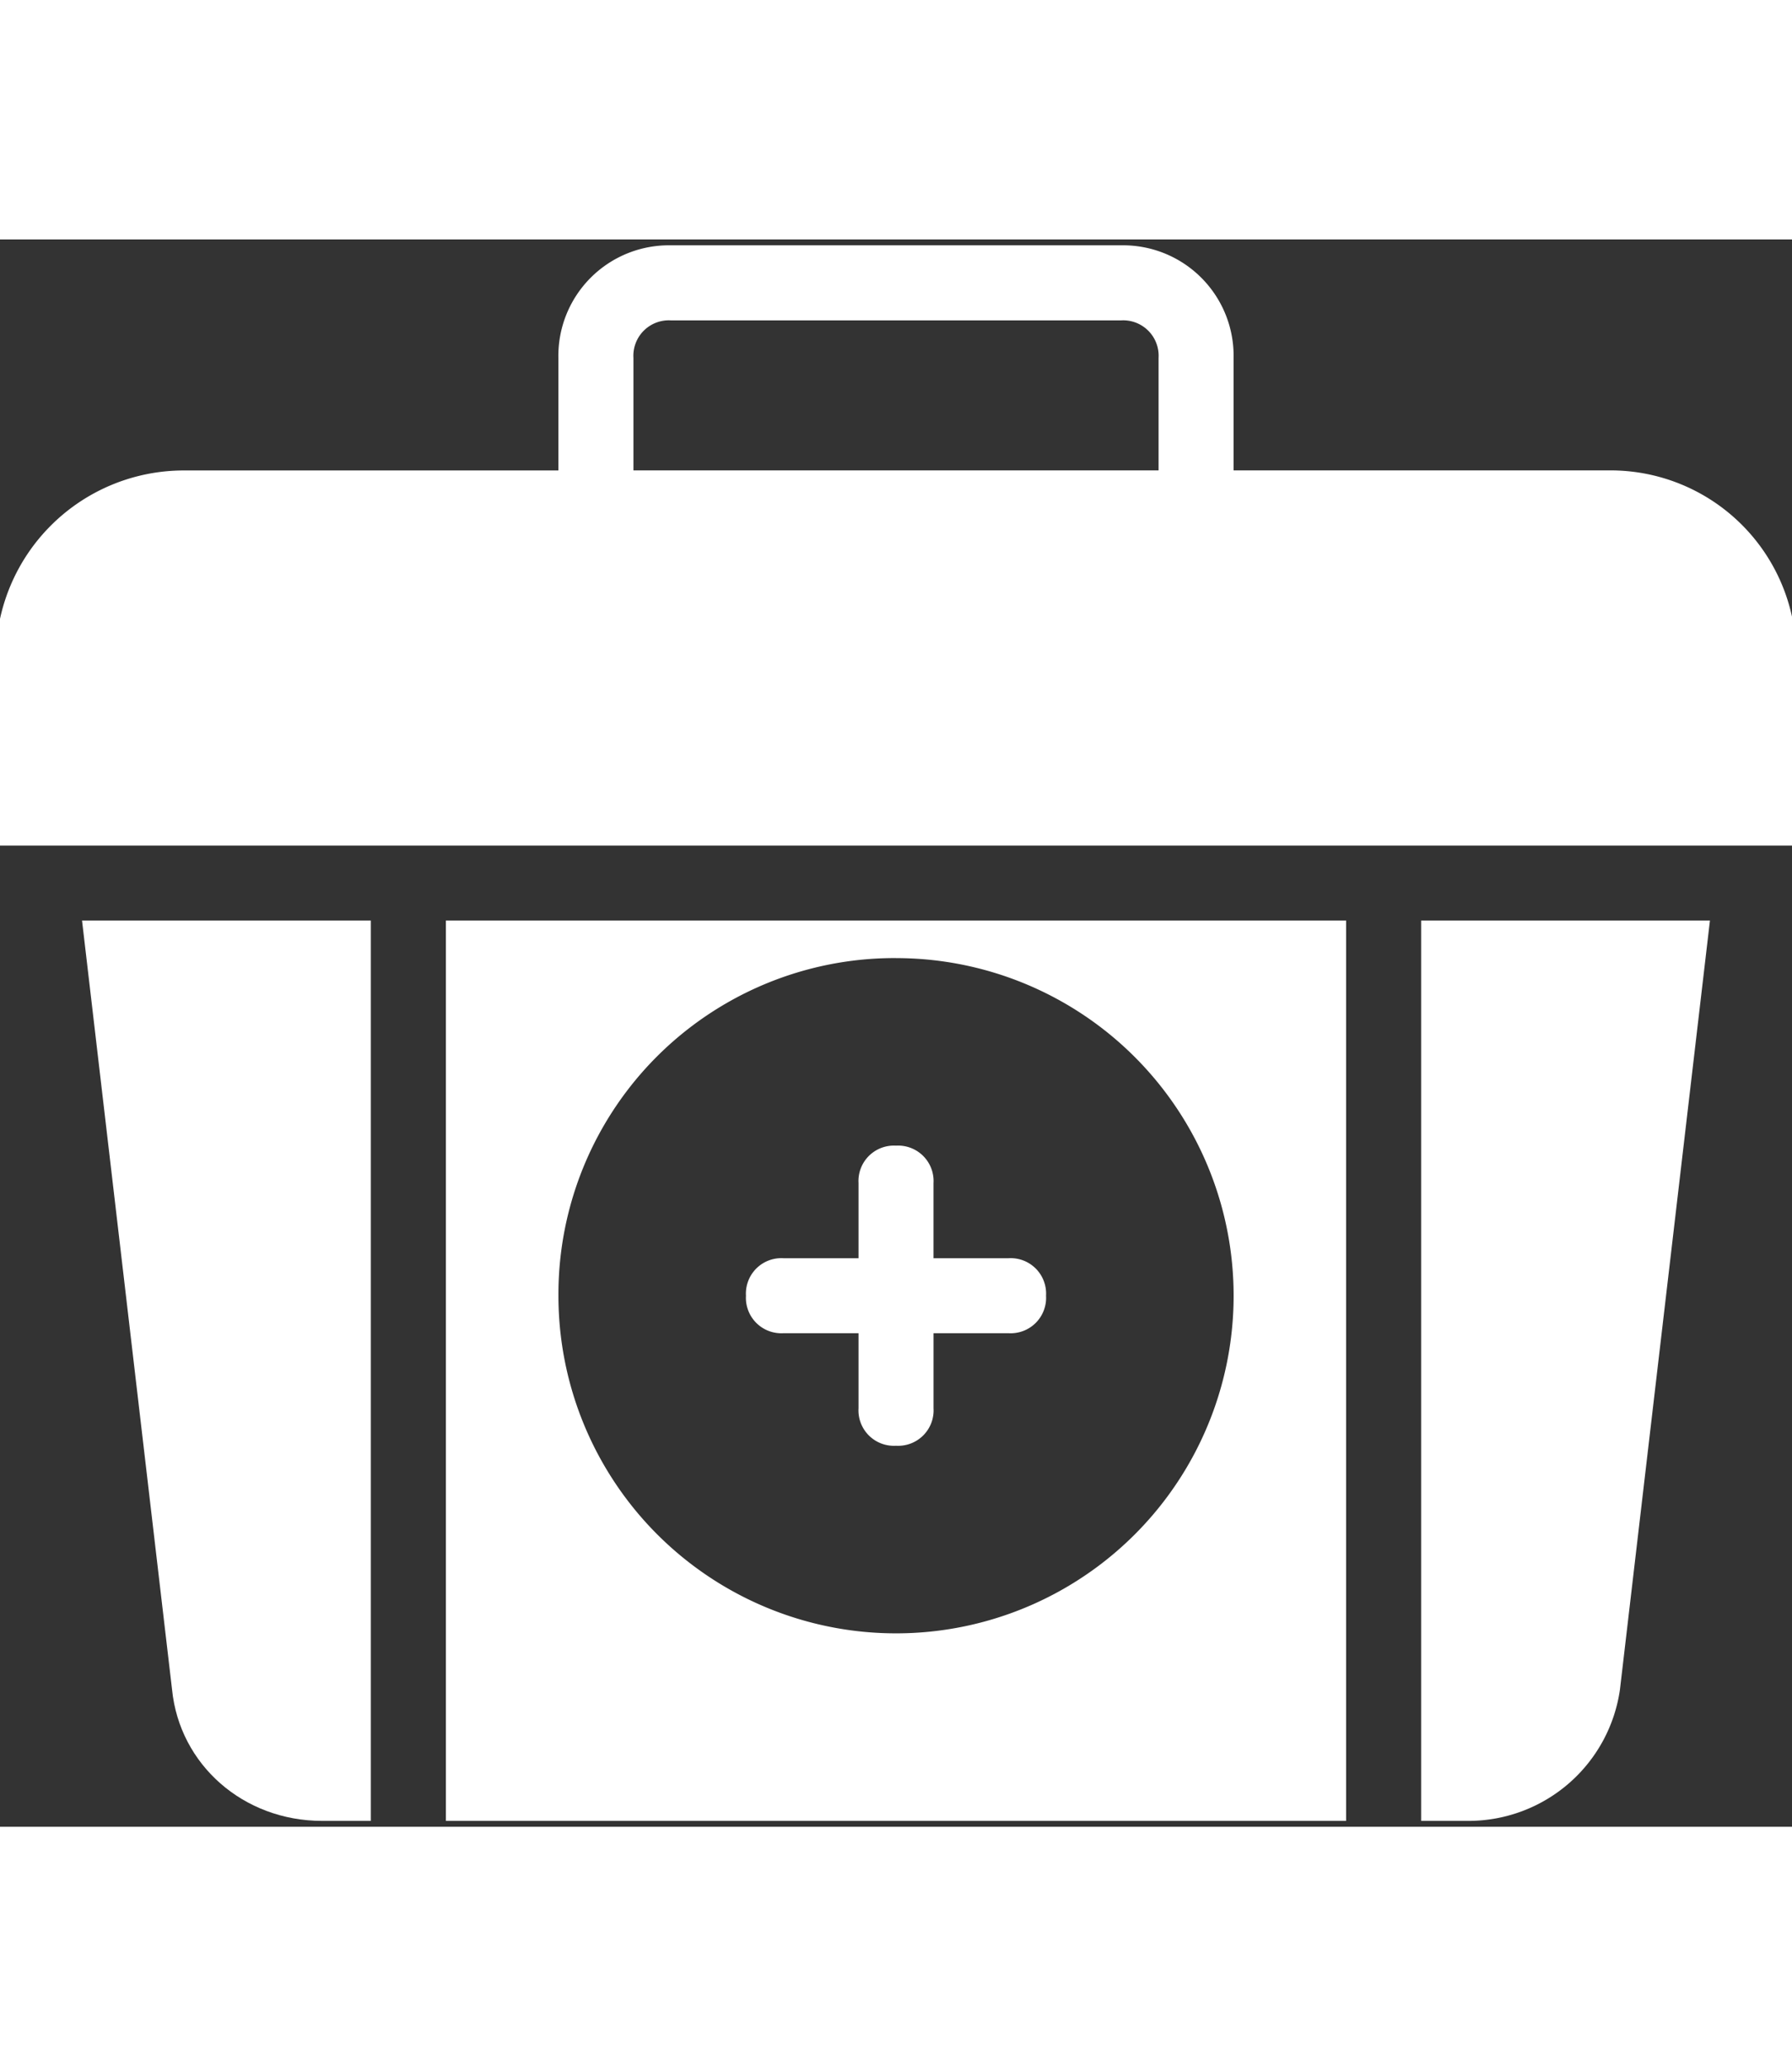
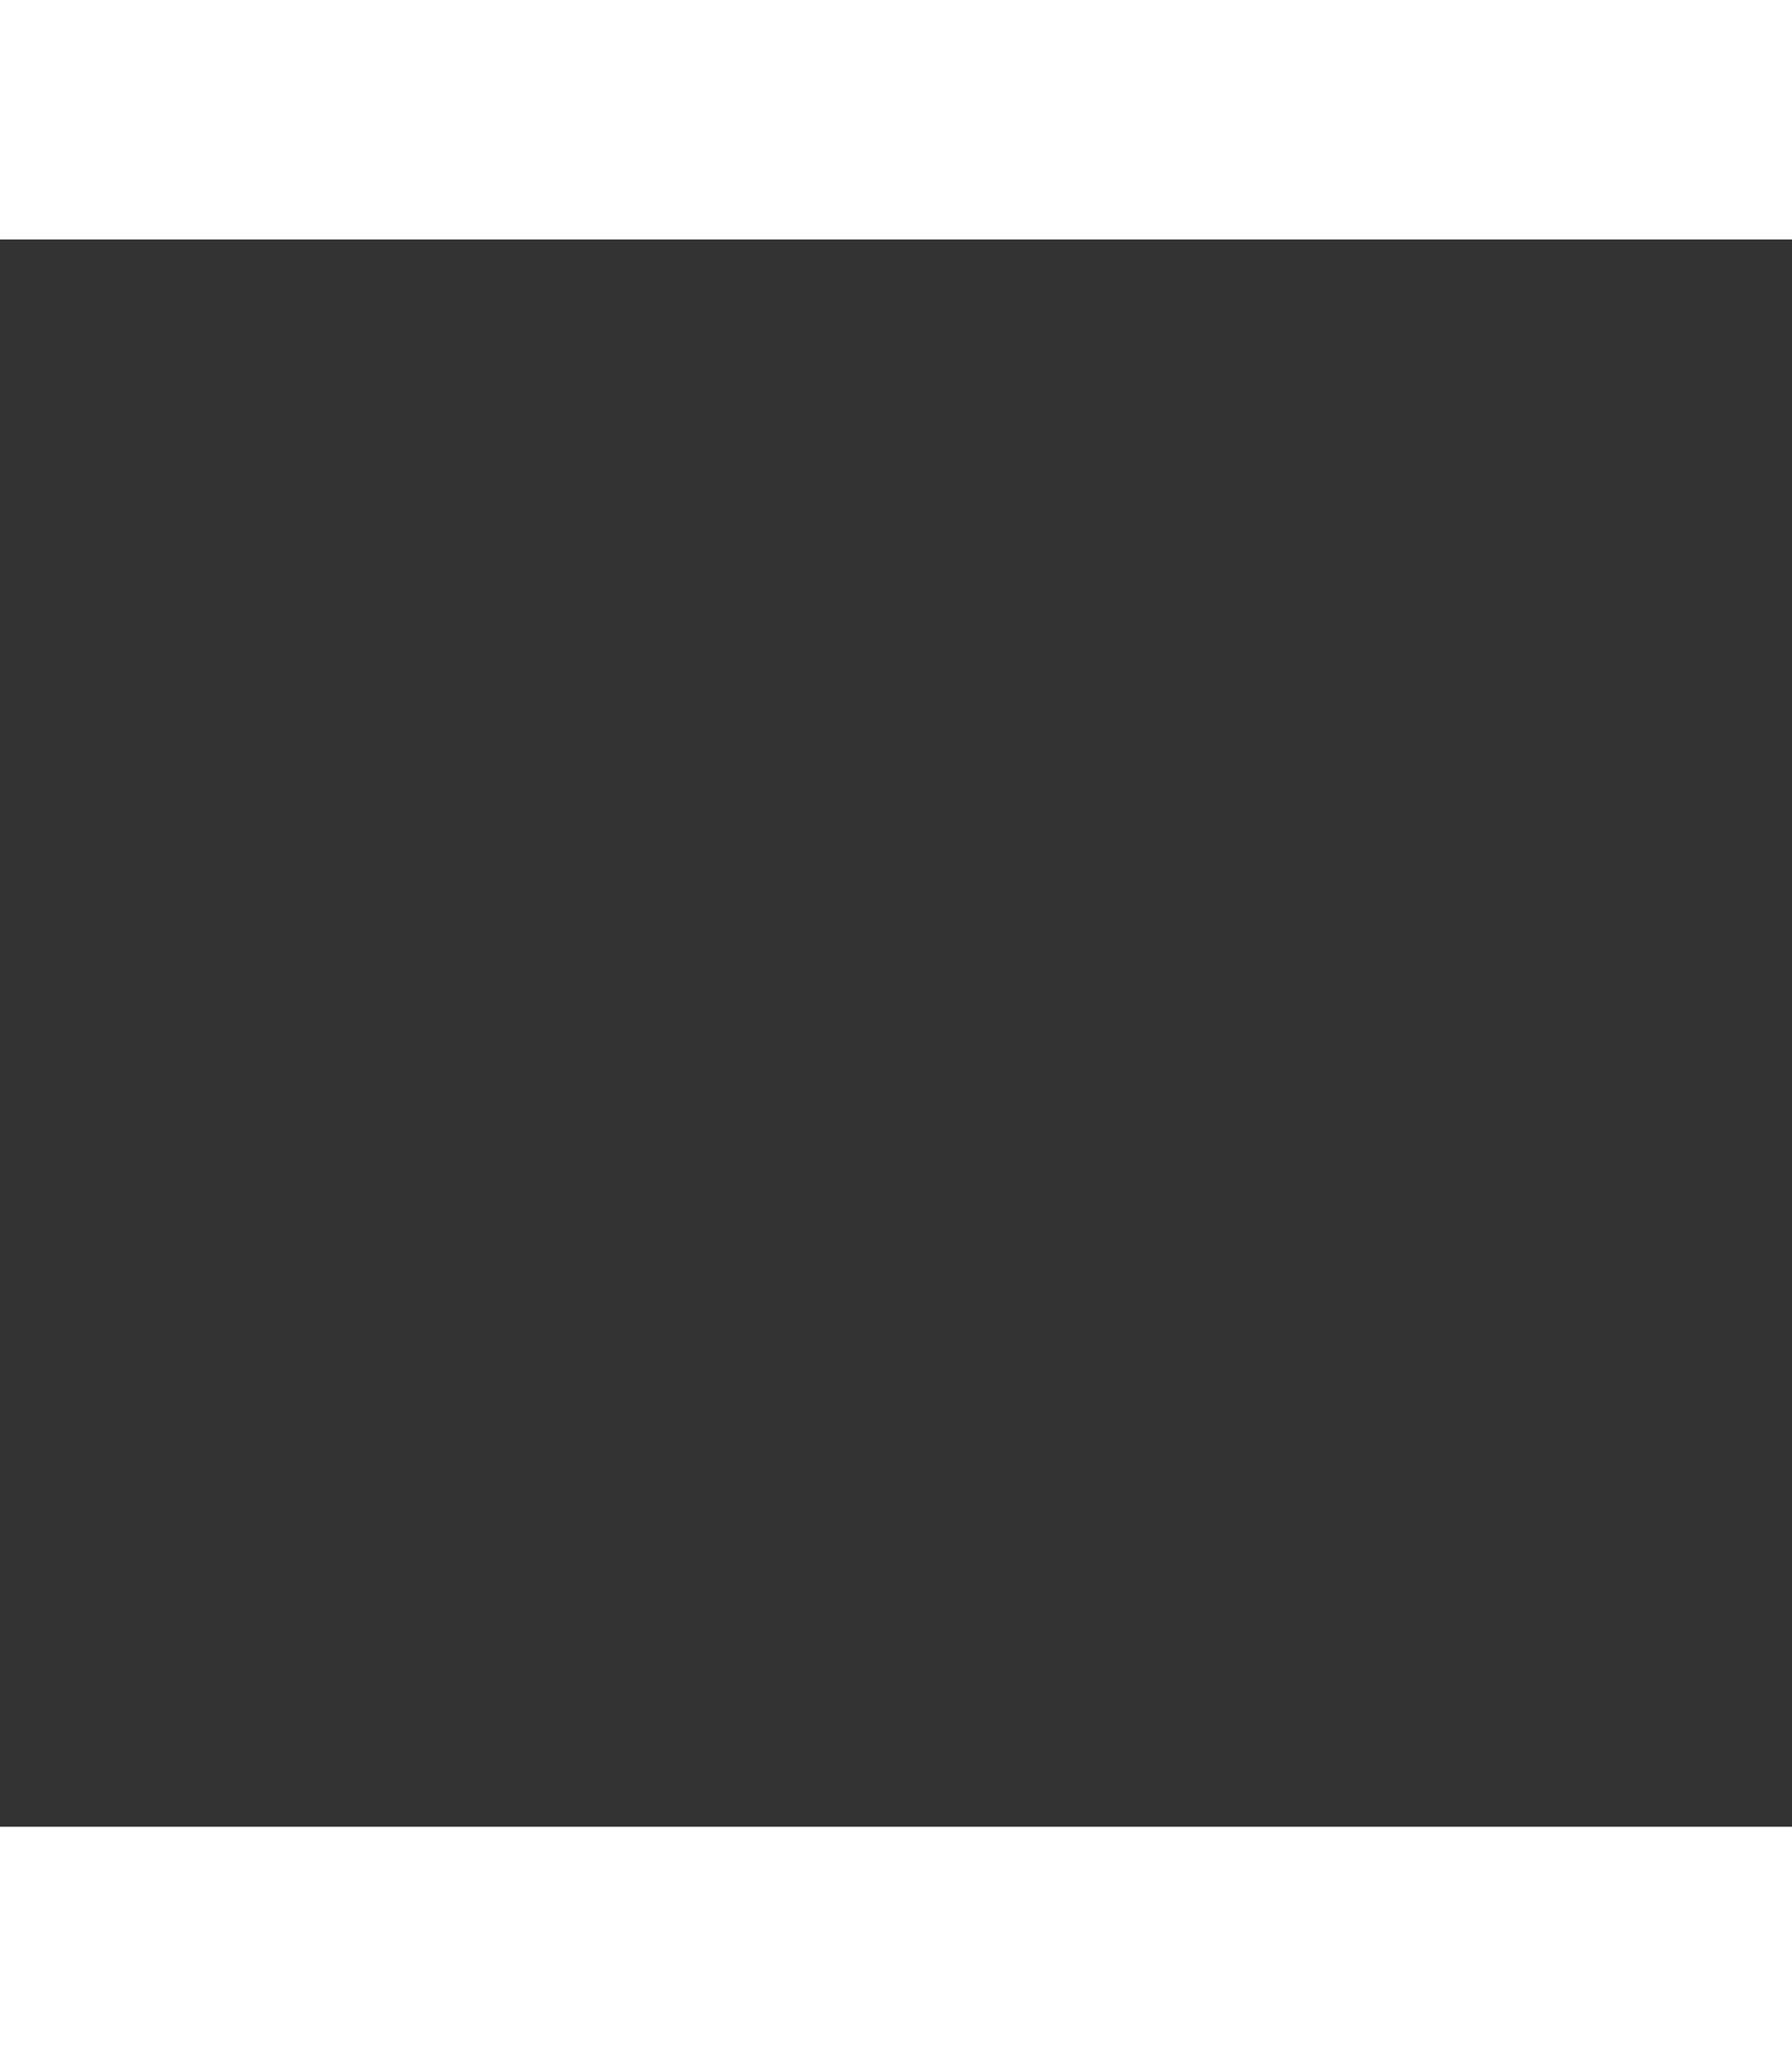
<svg xmlns="http://www.w3.org/2000/svg" height="279" viewBox="0 0 241.994 214.338" width="241.994" fill="#ffffff">
  <rect x="0" y="0" width="241.994" height="214.338" fill="#333333" stroke="none" />
  <clipPath id="a">
-     <path d="m0 0h241.994v214.338h-241.994z" />
-   </clipPath>
+     </clipPath>
  <g clip-path="url(#a)">
-     <path d="m25.065 49.327h10.135v10.131a4.786 4.786 0 0 0 5.065 5.065 4.786 4.786 0 0 0 5.065-5.065v-10.131h10.128a4.786 4.786 0 0 0 5.065-5.065 4.786 4.786 0 0 0 -5.065-5.062h-10.131v-10.135a4.786 4.786 0 0 0 -5.065-5.065 4.786 4.786 0 0 0 -5.062 5.065v10.135h-10.135a4.786 4.786 0 0 0 -5.065 5.062 4.786 4.786 0 0 0 5.065 5.065" transform="translate(80.736 98.365)" />
    <path d="m14.457 121.841c1.013 10.131 9.624 17.729 20.262 17.729h6.581v-121.57h-39z" transform="translate(8.778 73.972)" />
    <path d="m12 139.57h121.57v-121.57h-121.57zm60.785-116.5a45.589 45.589 0 1 1 -45.585 45.584 45.4 45.4 0 0 1 45.585-45.589" transform="translate(48.212 73.972)" />
-     <path d="m38 139.57h6.585a20.666 20.666 0 0 0 20.262-17.729l12.153-103.841h-39z" transform="translate(153.913 73.972)" />
-     <path d="m217.812 30.392h-50.654v-15.192a14.925 14.925 0 0 0 -15.196-15.2h-60.785a14.925 14.925 0 0 0 -15.2 15.2v15.2h-50.65a25.4 25.4 0 0 0 -25.327 25.319v25.328h243.139v-25.328a25.081 25.081 0 0 0 -25.327-25.327m-60.785 0h-70.915v-15.192a4.786 4.786 0 0 1 5.065-5.065h60.785a4.786 4.786 0 0 1 5.065 5.065z" transform="translate(-.572 .795)" />
  </g>
</svg>